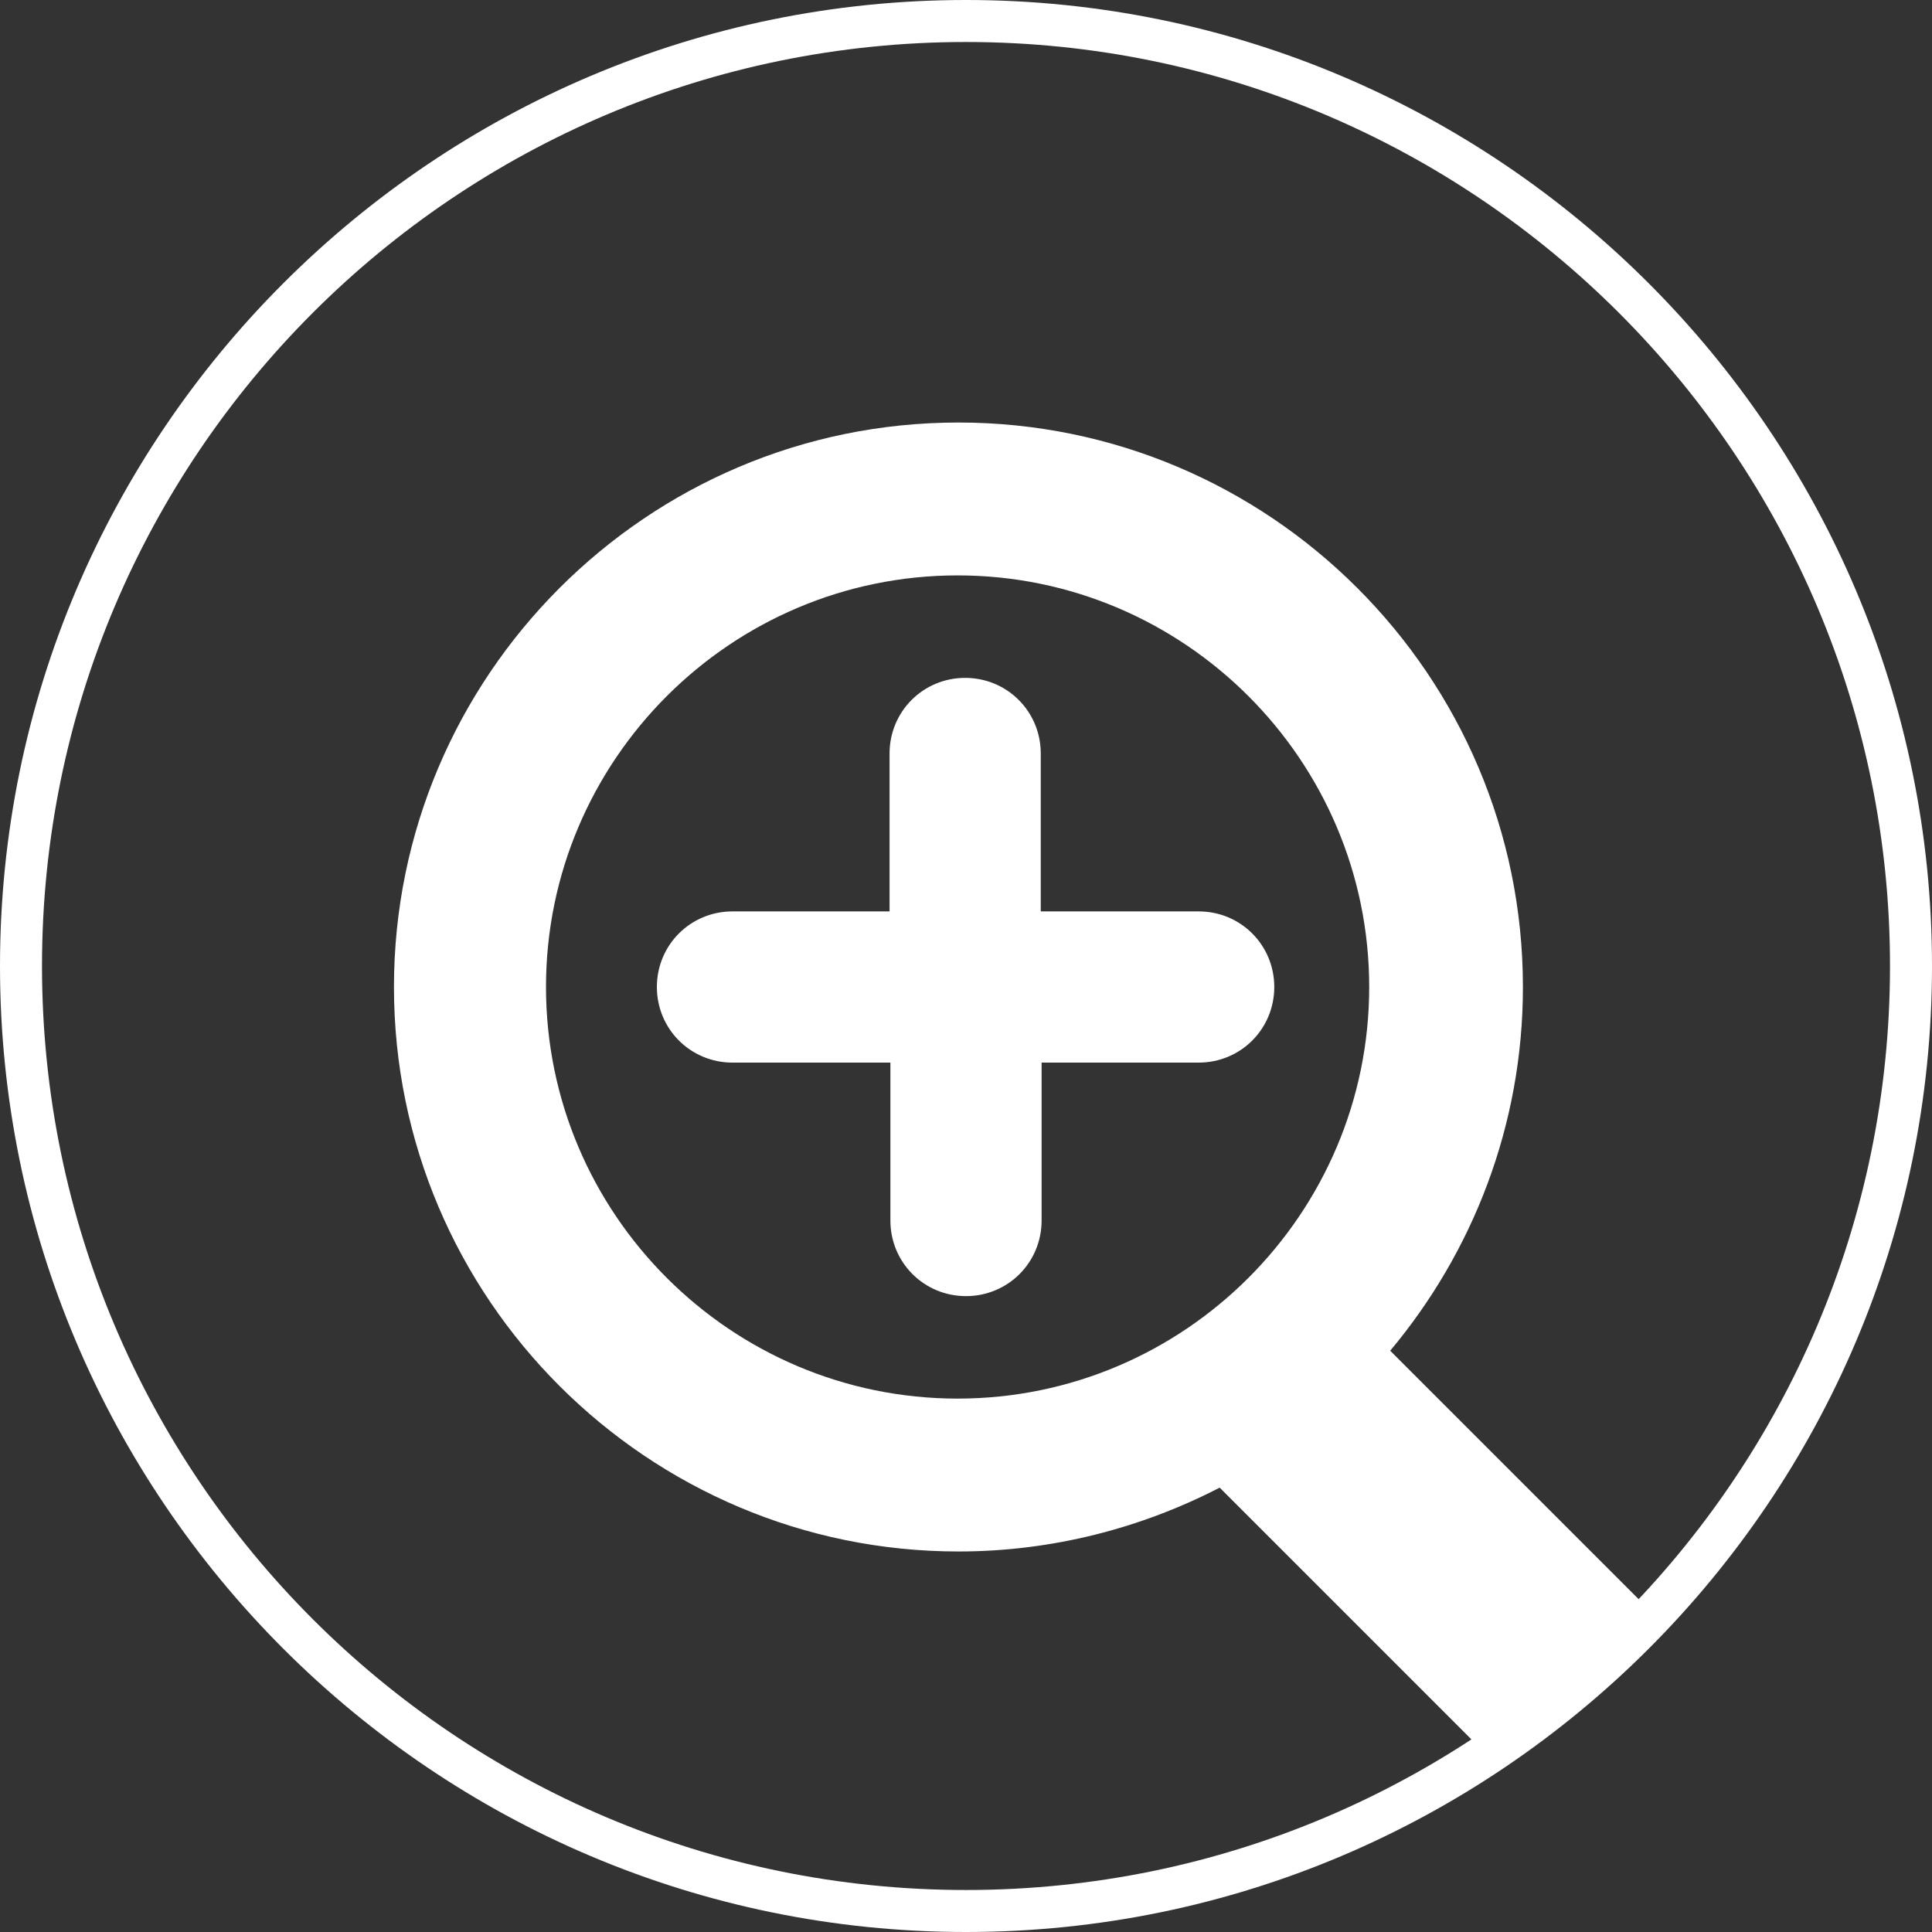
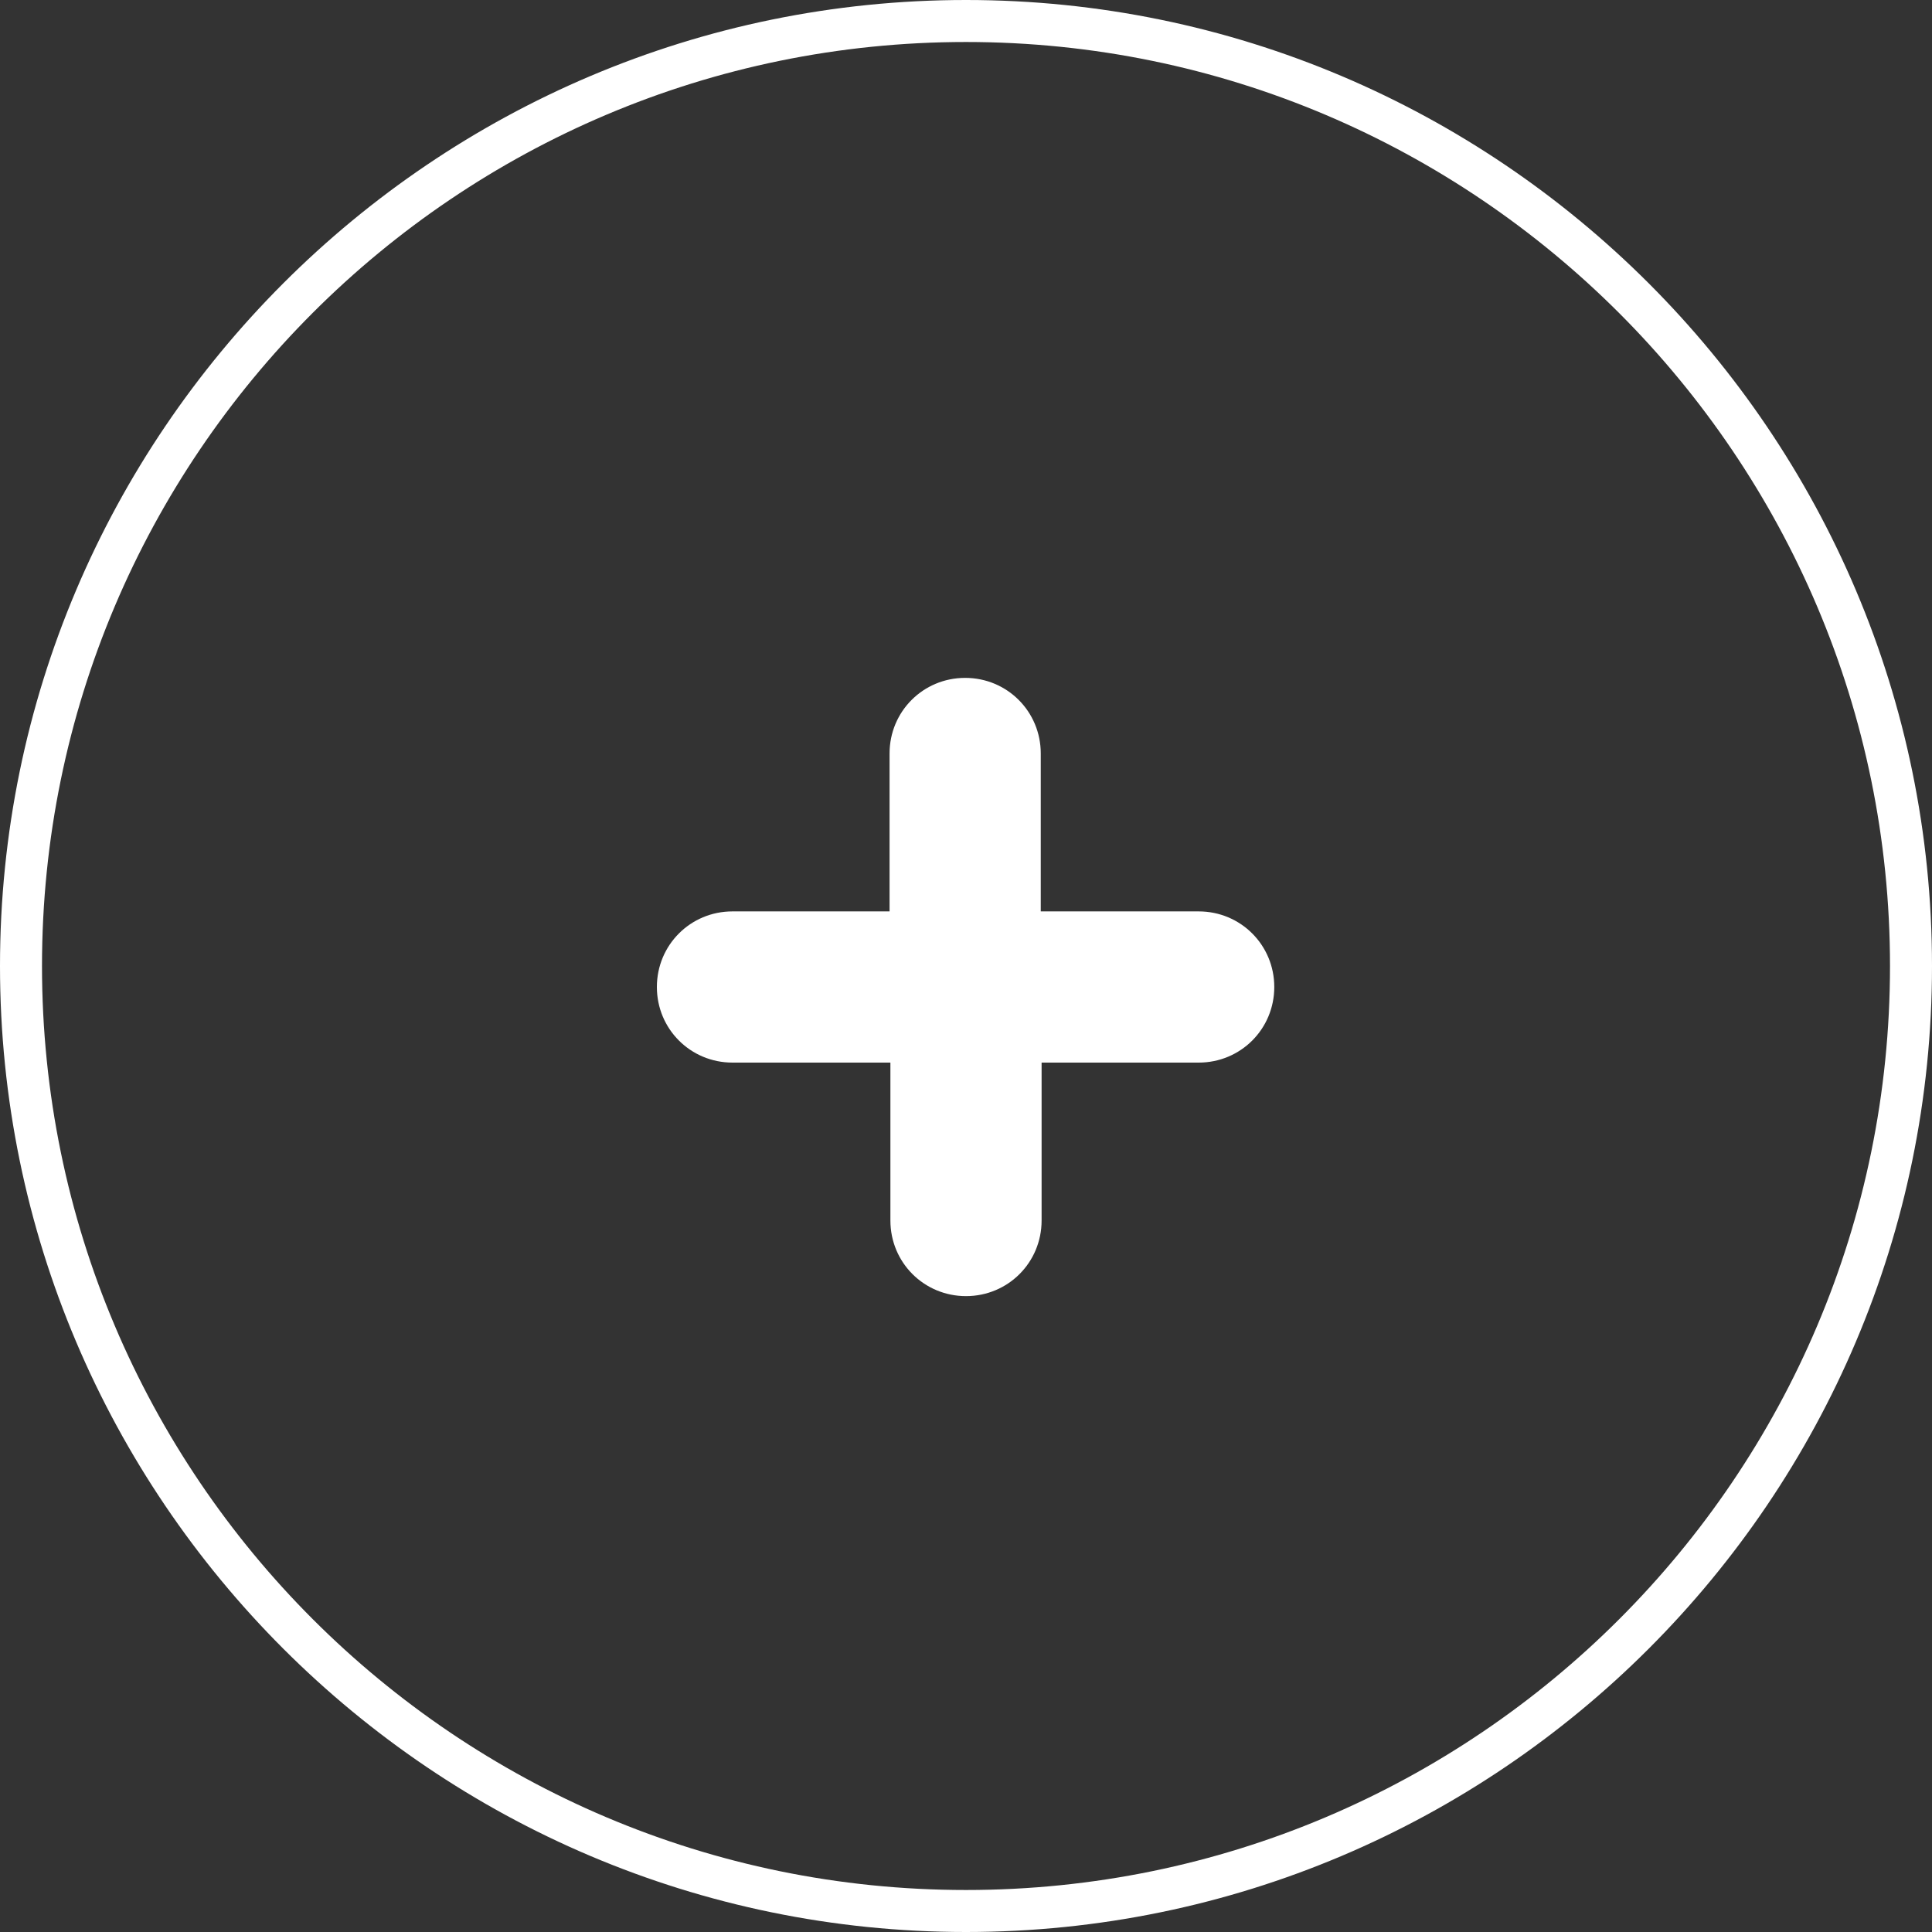
<svg xmlns="http://www.w3.org/2000/svg" version="1.1" id="Layer_1" x="0px" y="0px" viewBox="0 0 230 230" style="enable-background:new 0 0 230 230;" xml:space="preserve">
  <rect x="0" y="0" width="230" height="230" fill="#333333" stroke="none" />
  <style type="text/css">
	.st0{fill:#FFFFFF;}
</style>
  <g>
-     <path class="st0" d="M115,0C51.6,0,0,51.6,0,115s51.6,115,115,115s115-51.6,115-115S178.4,0,115,0z M115,225   C54.3,225,5,175.7,5,115S54.3,5,115,5s110,49.4,110,110C225,175.7,175.7,225,115,225z" />
-     <path class="st0" d="M181.3,117.5c0-37.1-30.2-67.2-67.2-67.2c-37.1,0-67.2,30.2-67.2,67.2c0,37.1,30.2,67.2,67.2,67.2   c11.2,0,21.8-2.8,31.1-7.6l33.2,33.2l18.3-18.3l-31.2-31.2C175.3,149.1,181.3,134,181.3,117.5z M114,166.5c-27,0-49-22-49-49   s22-49,49-49s49,22,49,49S141,166.5,114,166.5z" />
+     <path class="st0" d="M115,0C51.6,0,0,51.6,0,115s51.6,115,115,115s115-51.6,115-115S178.4,0,115,0z M115,225   C54.3,225,5,175.7,5,115S54.3,5,115,5s110,49.4,110,110C225,175.7,175.7,225,115,225" />
    <path class="st0" d="M123.9,108.5V89.7c0-5-4-9-9-9s-9,4-9,9v18.8H87.2c-5,0-9,4-9,9s4,9,9,9H106v18.8c0,5,4,9,9,9s9-4,9-9v-18.8   h18.7c5,0,9-4,9-9s-4-9-9-9H123.9z" />
  </g>
</svg>